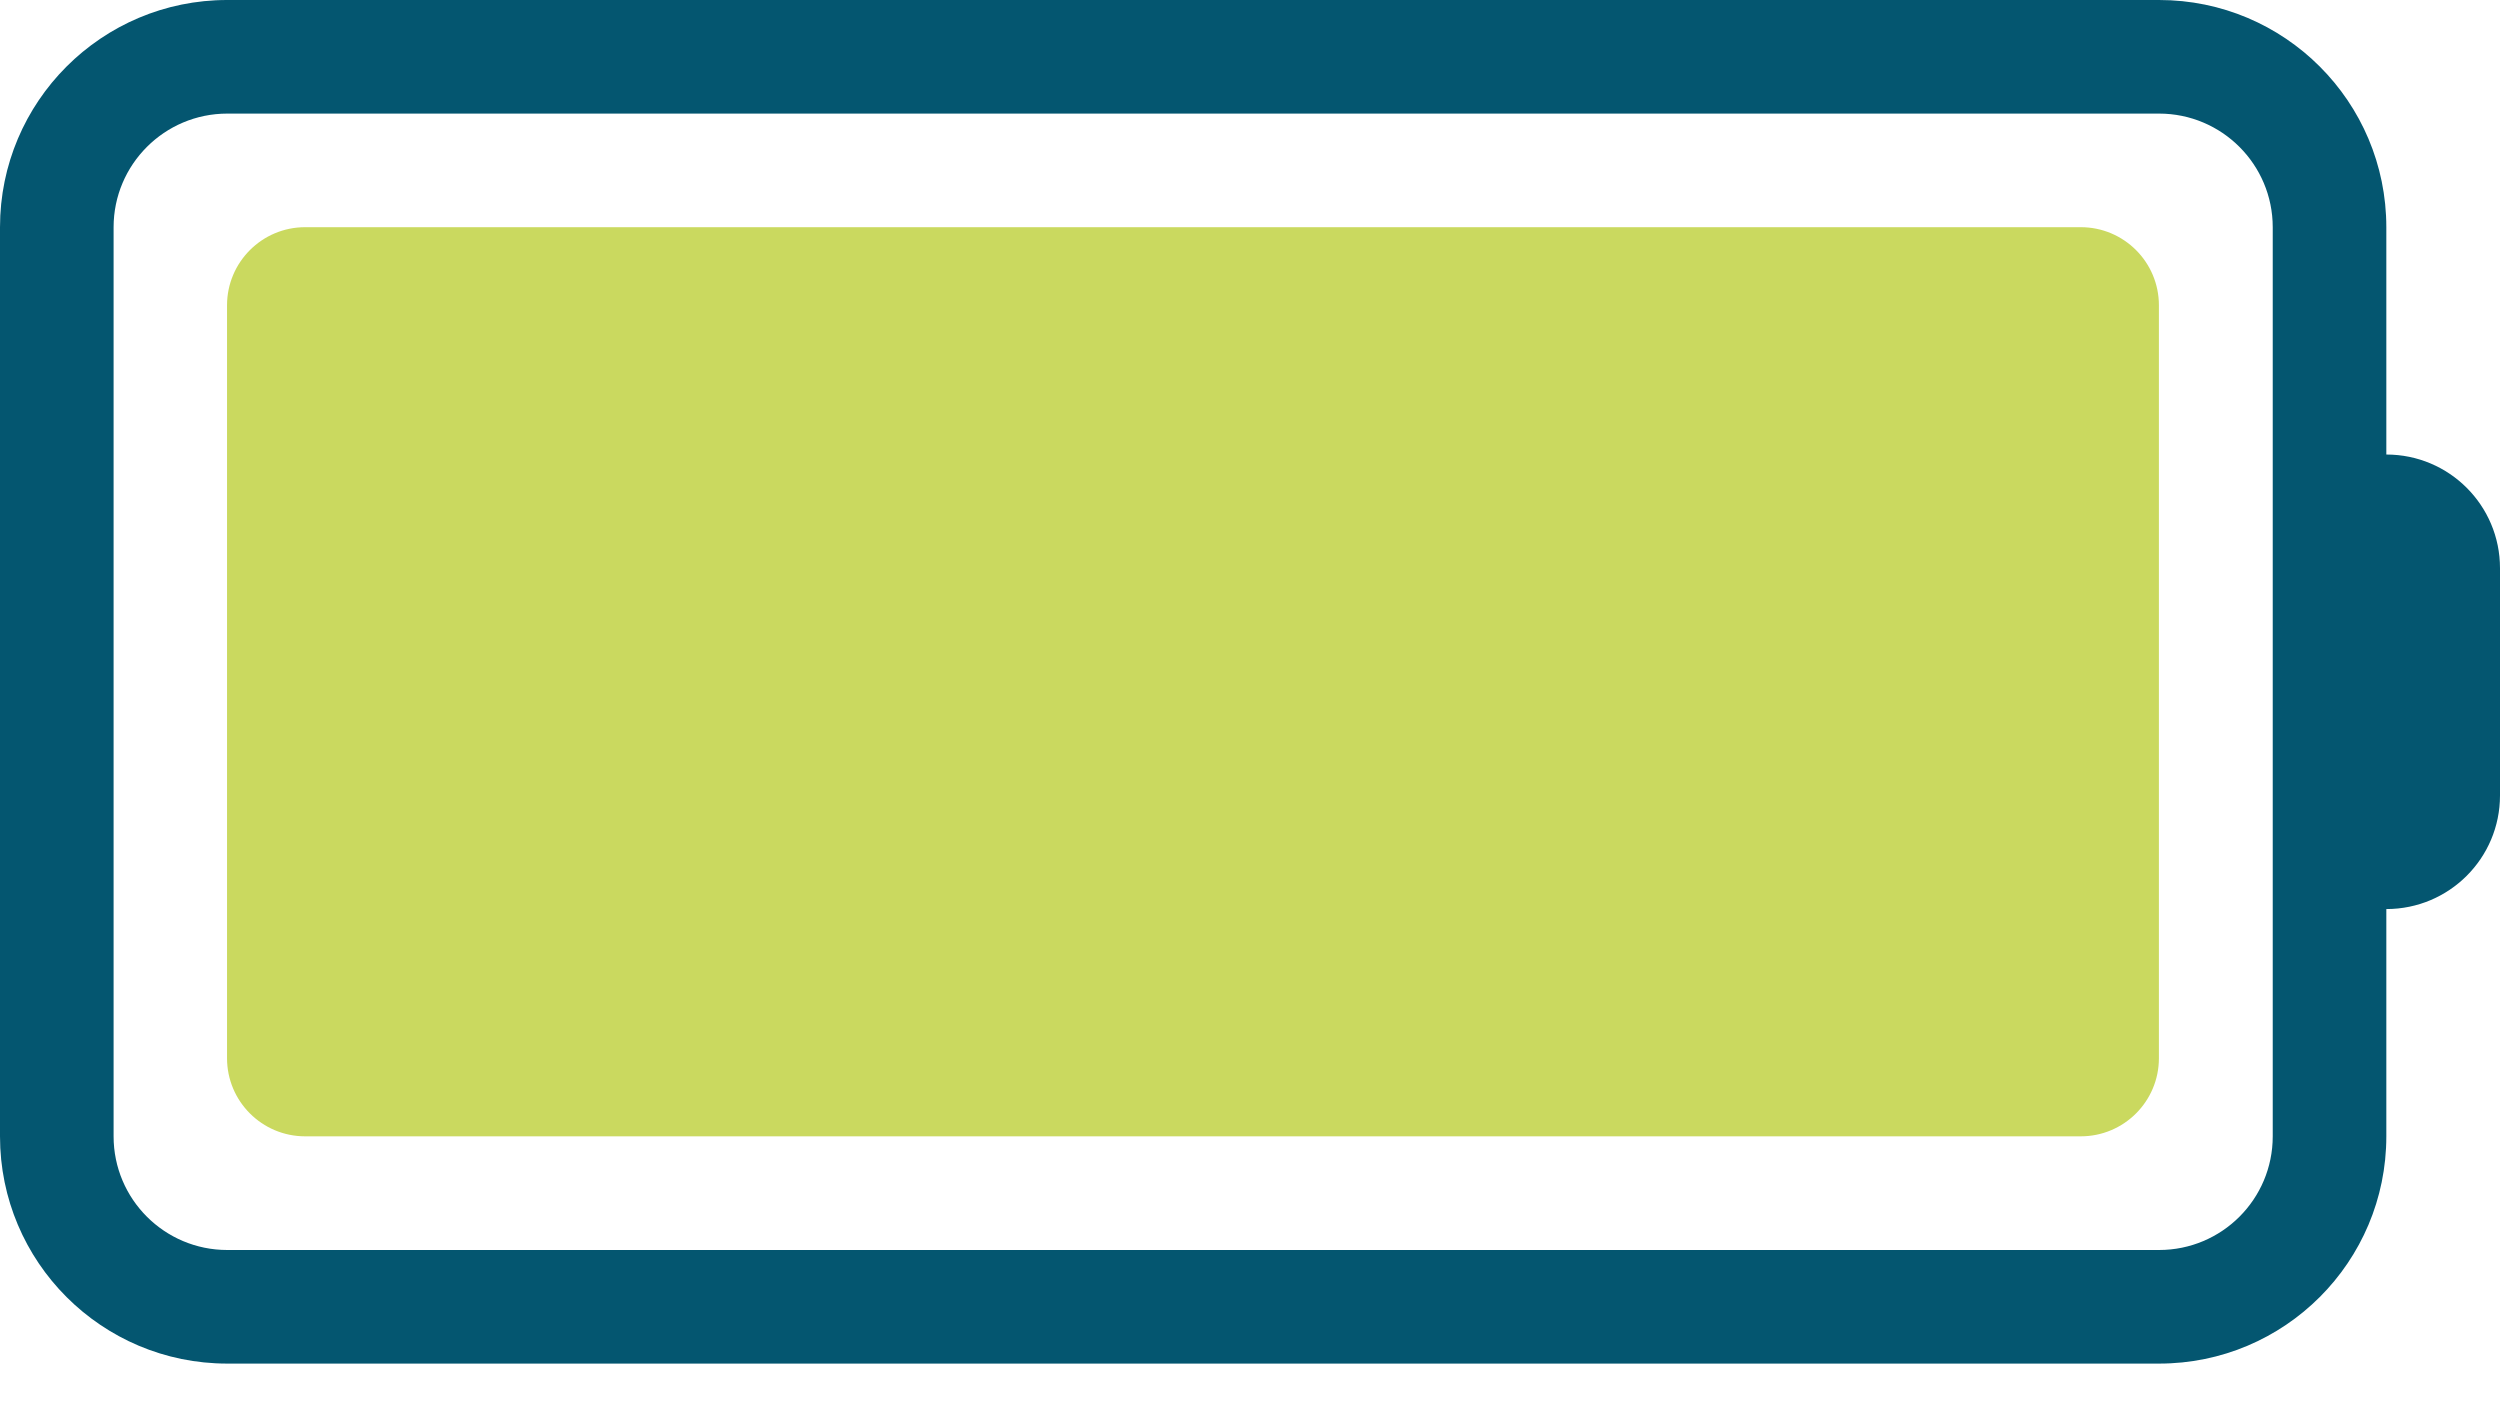
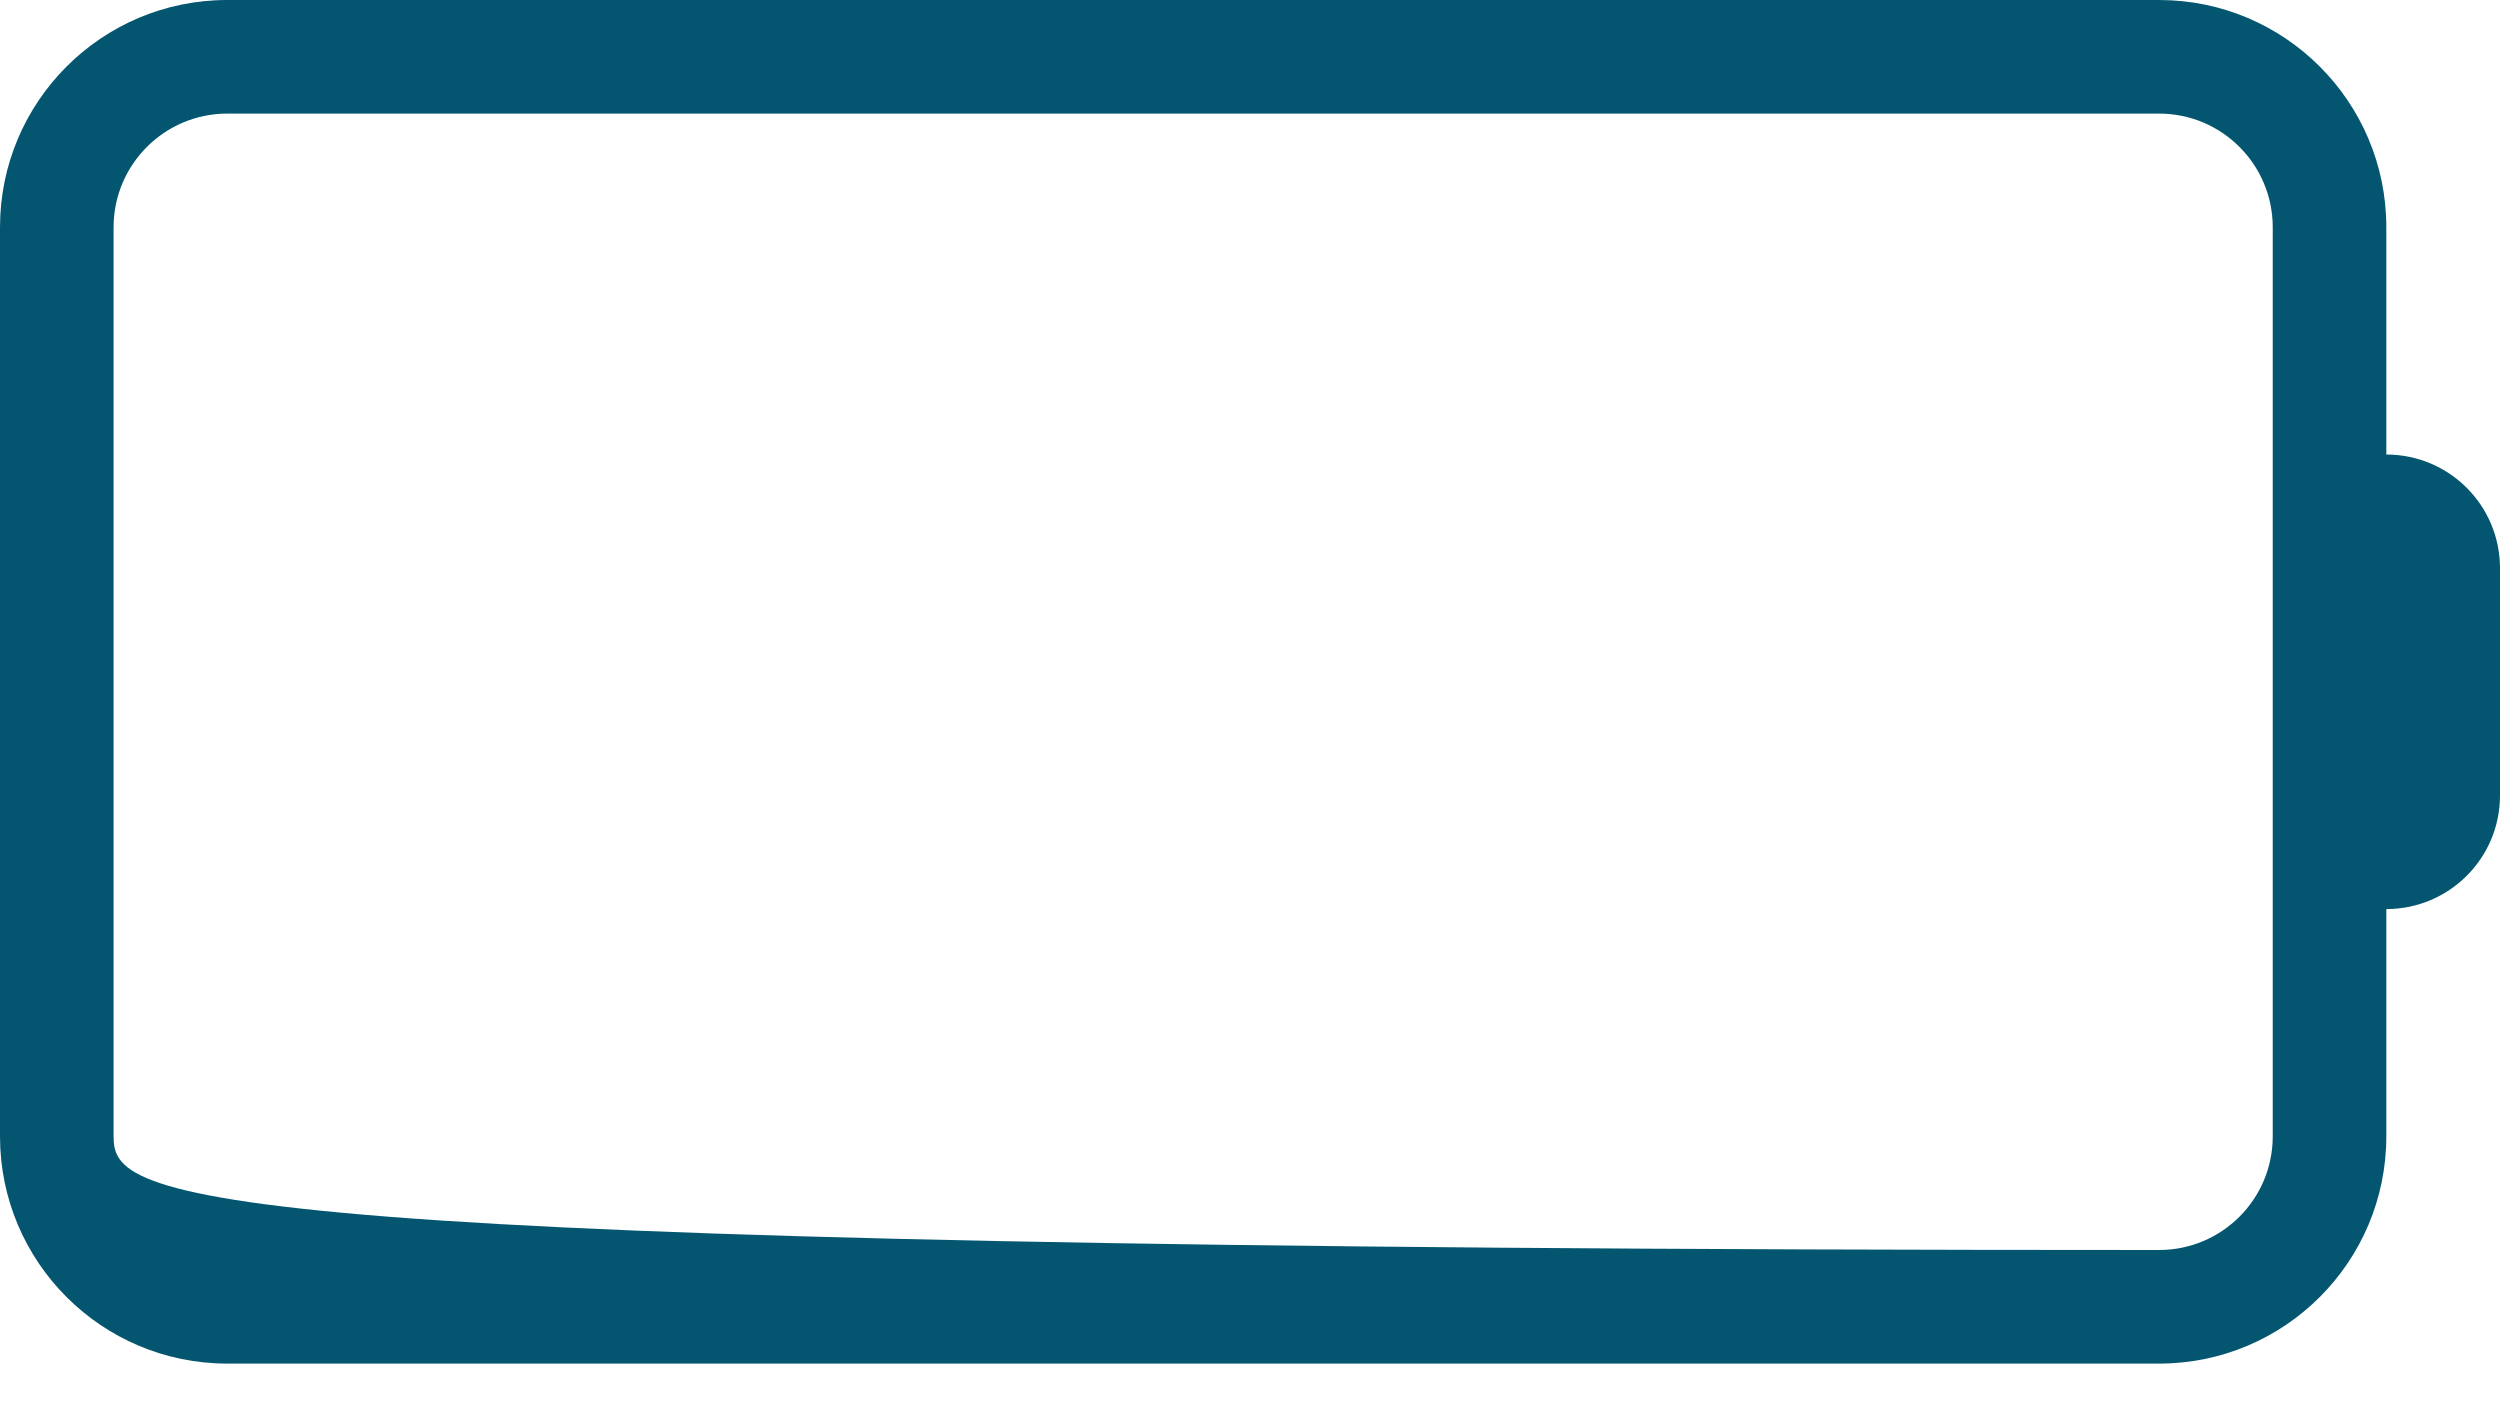
<svg xmlns="http://www.w3.org/2000/svg" fill="none" viewBox="0 0 32 18" height="18" width="32">
-   <path fill="#CAD95F" d="M2.906 3.908C2.906 3.356 3.354 2.908 3.906 2.908H26.634C27.186 2.908 27.634 3.356 27.634 3.908V13.545C27.634 14.097 27.186 14.545 26.634 14.545H3.906C3.354 14.545 2.906 14.097 2.906 13.545V3.908Z" />
-   <path fill="#045670" d="M30.545 5.818V2.909C30.545 1.302 29.243 2.24929e-09 27.636 2.24929e-09H2.909C1.302 -6.24978e-05 0 1.302 0 2.909V14.545C0 16.152 1.302 17.454 2.909 17.454H27.636C29.243 17.454 30.545 16.152 30.545 14.545V11.636C31.349 11.636 32 10.985 32 10.182V7.273C32 6.469 31.349 5.818 30.545 5.818ZM29.091 14.545C29.091 15.349 28.44 16 27.636 16H2.909C2.106 16 1.454 15.349 1.454 14.545V2.909C1.454 2.106 2.106 1.454 2.909 1.454H27.636C28.44 1.454 29.091 2.106 29.091 2.909L29.091 14.545Z" />
+   <path fill="#045670" d="M30.545 5.818V2.909C30.545 1.302 29.243 2.24929e-09 27.636 2.24929e-09H2.909C1.302 -6.24978e-05 0 1.302 0 2.909V14.545C0 16.152 1.302 17.454 2.909 17.454H27.636C29.243 17.454 30.545 16.152 30.545 14.545V11.636C31.349 11.636 32 10.985 32 10.182V7.273C32 6.469 31.349 5.818 30.545 5.818ZM29.091 14.545C29.091 15.349 28.44 16 27.636 16C2.106 16 1.454 15.349 1.454 14.545V2.909C1.454 2.106 2.106 1.454 2.909 1.454H27.636C28.44 1.454 29.091 2.106 29.091 2.909L29.091 14.545Z" />
</svg>